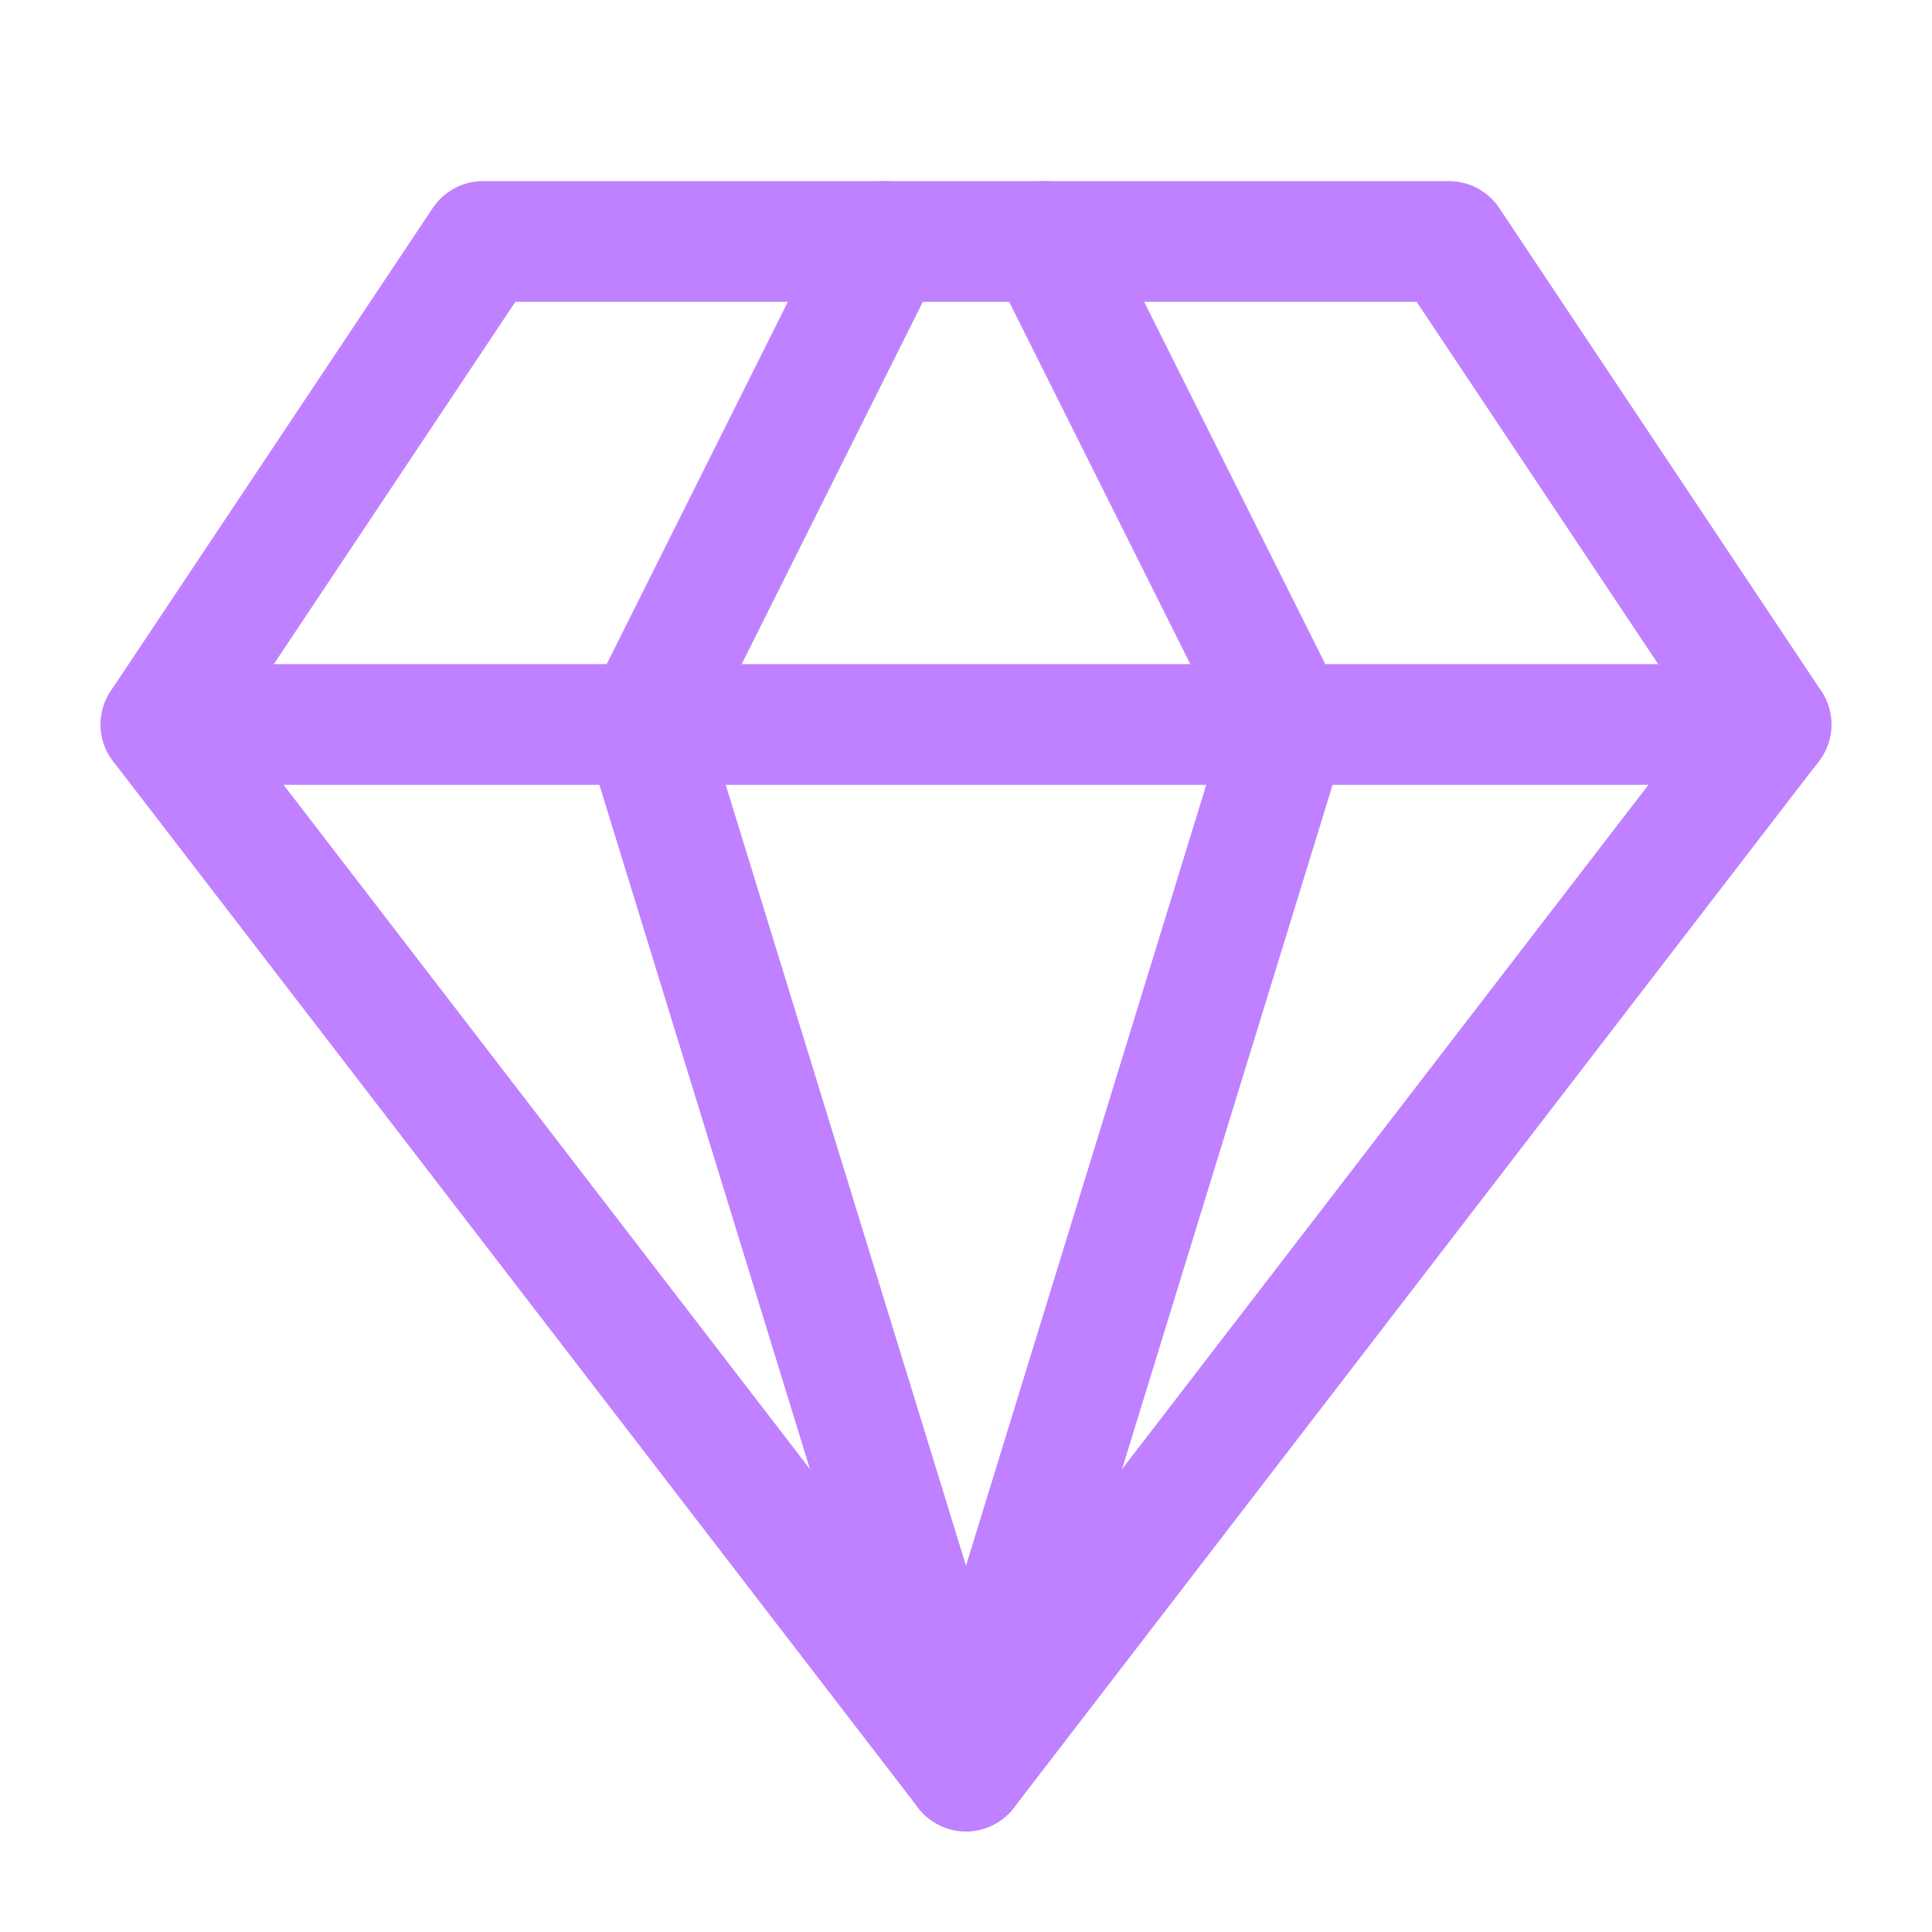
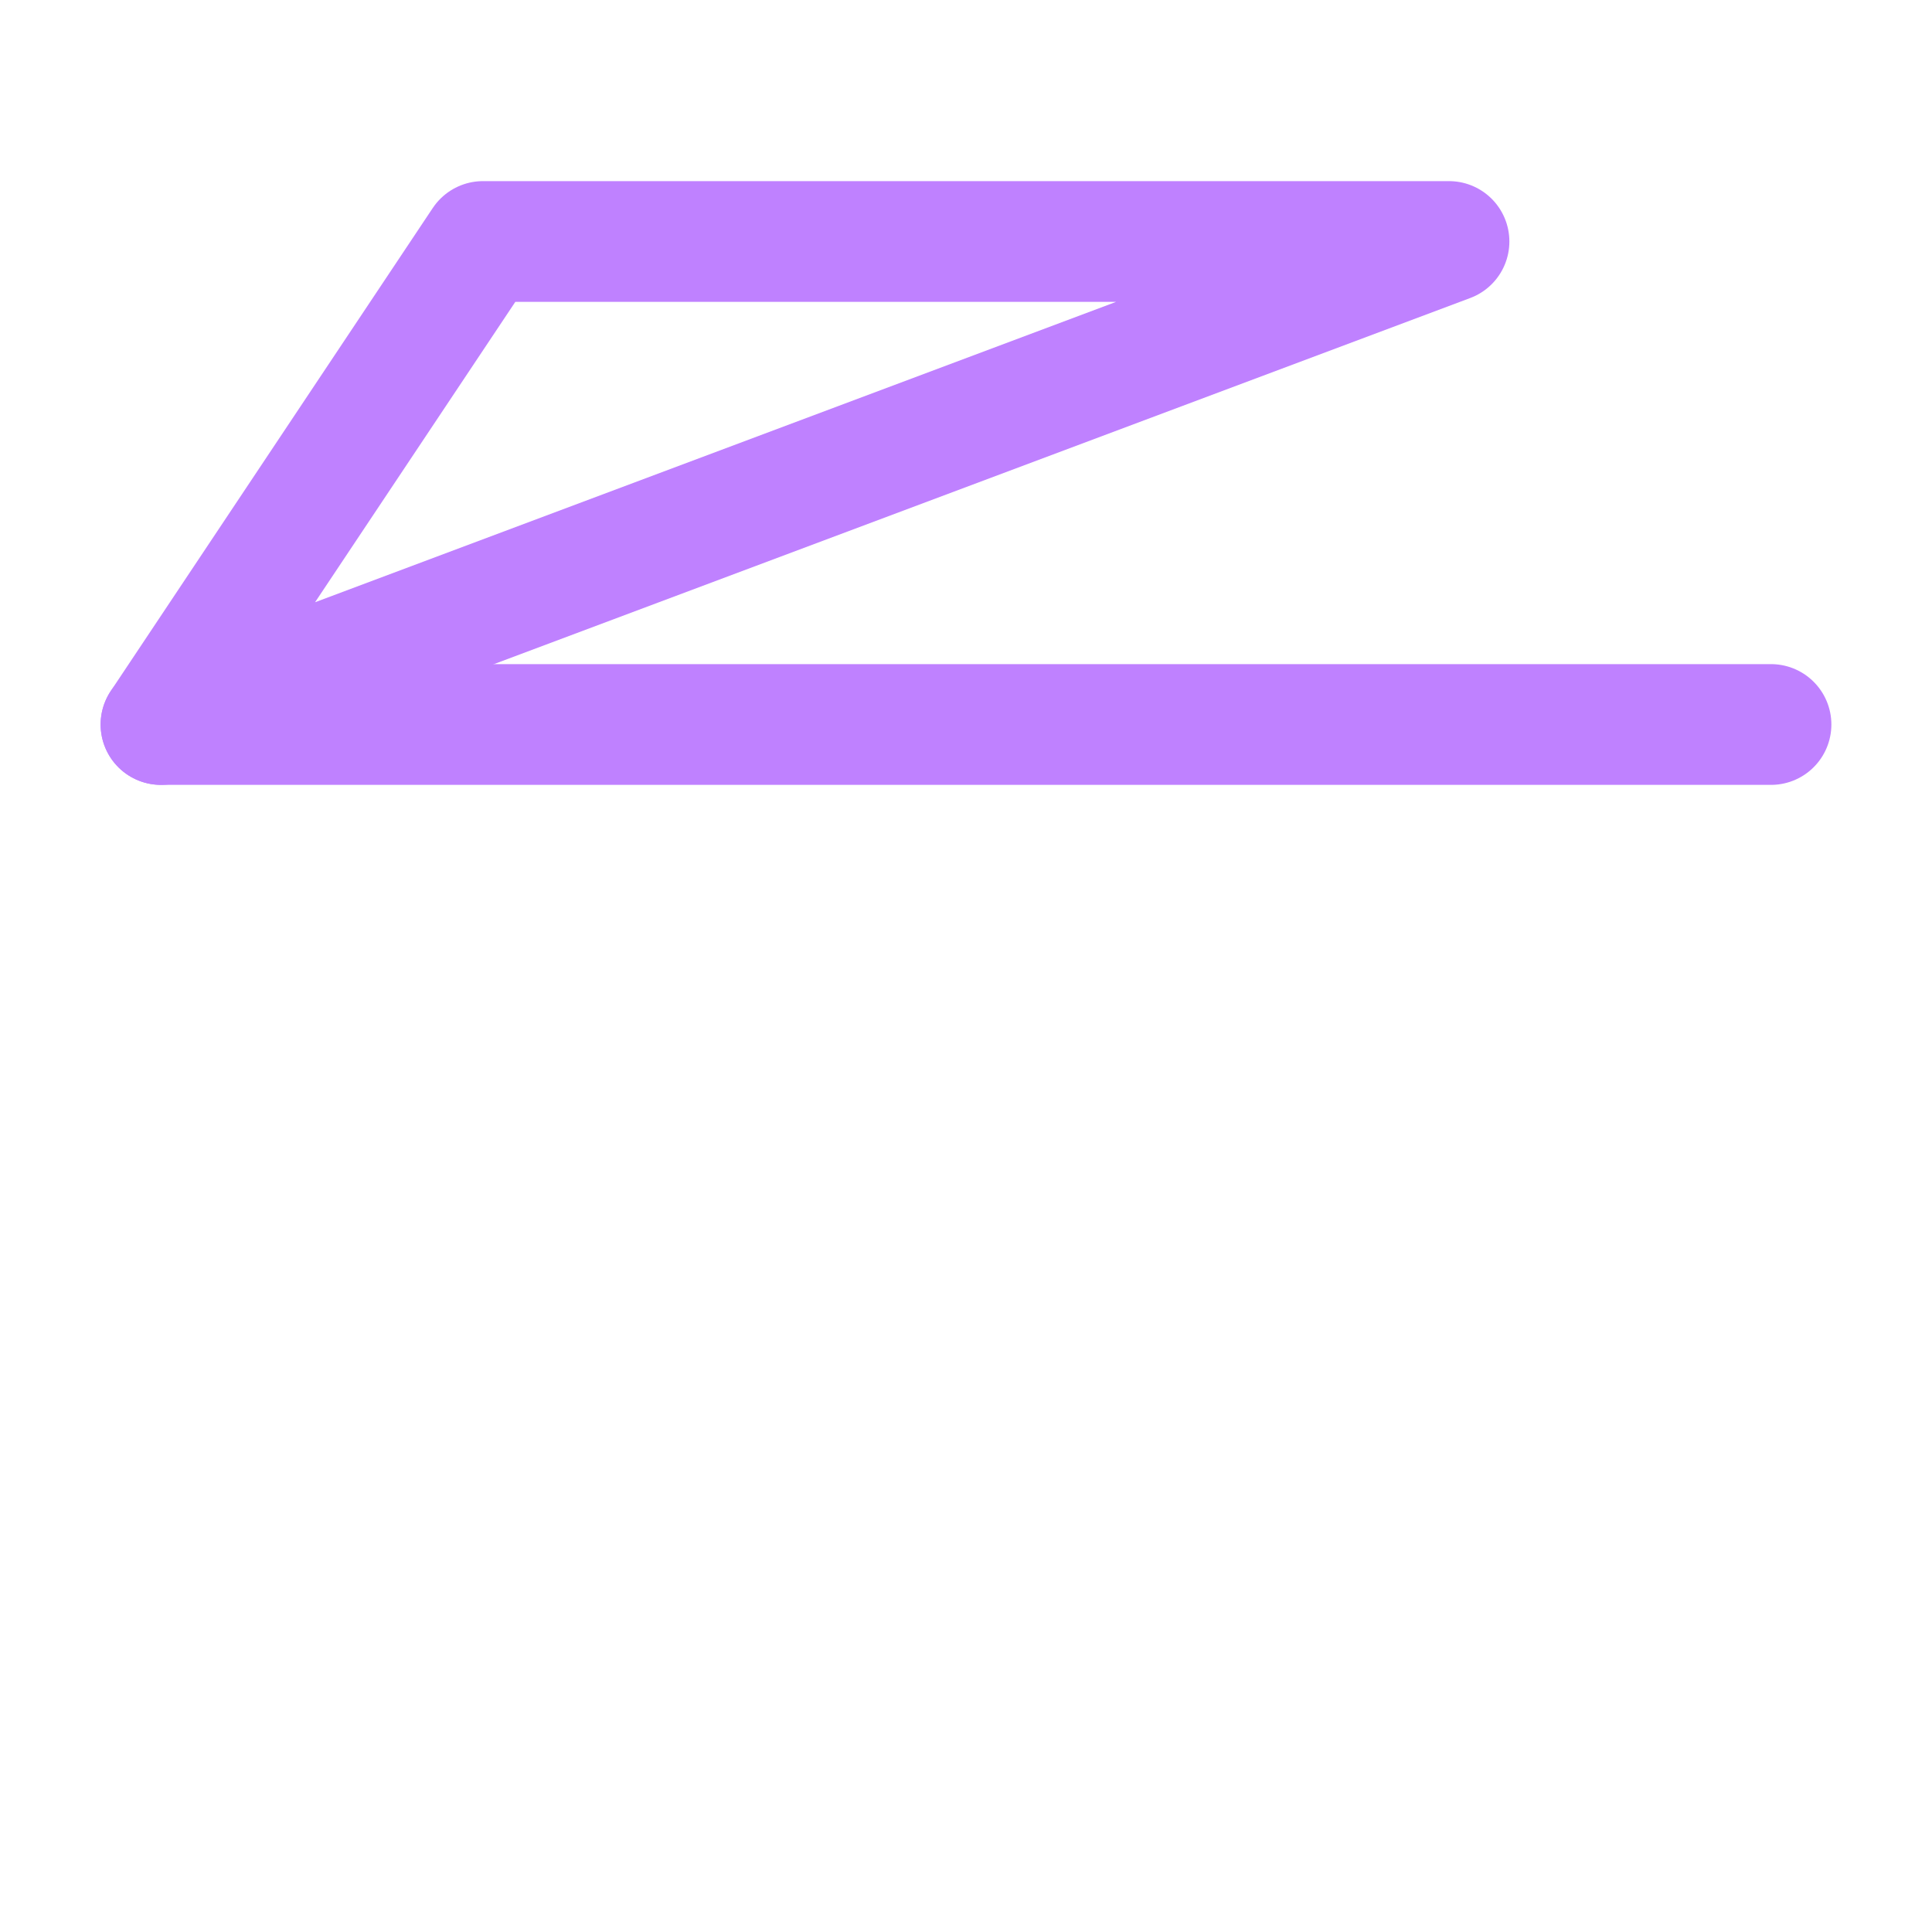
<svg xmlns="http://www.w3.org/2000/svg" width="24" height="24" viewBox="0 0 24 24" fill="none" stroke="#bf81ff" stroke-width="1.5" stroke-linecap="round" stroke-linejoin="round" class="lucide lucide-gem-icon lucide-gem">
-   <path d="M6 3h12l4 6-10 13L2 9Z" />
-   <path d="M11 3 8 9l4 13 4-13-3-6" />
+   <path d="M6 3h12L2 9Z" />
  <path d="M2 9h20" />
</svg>